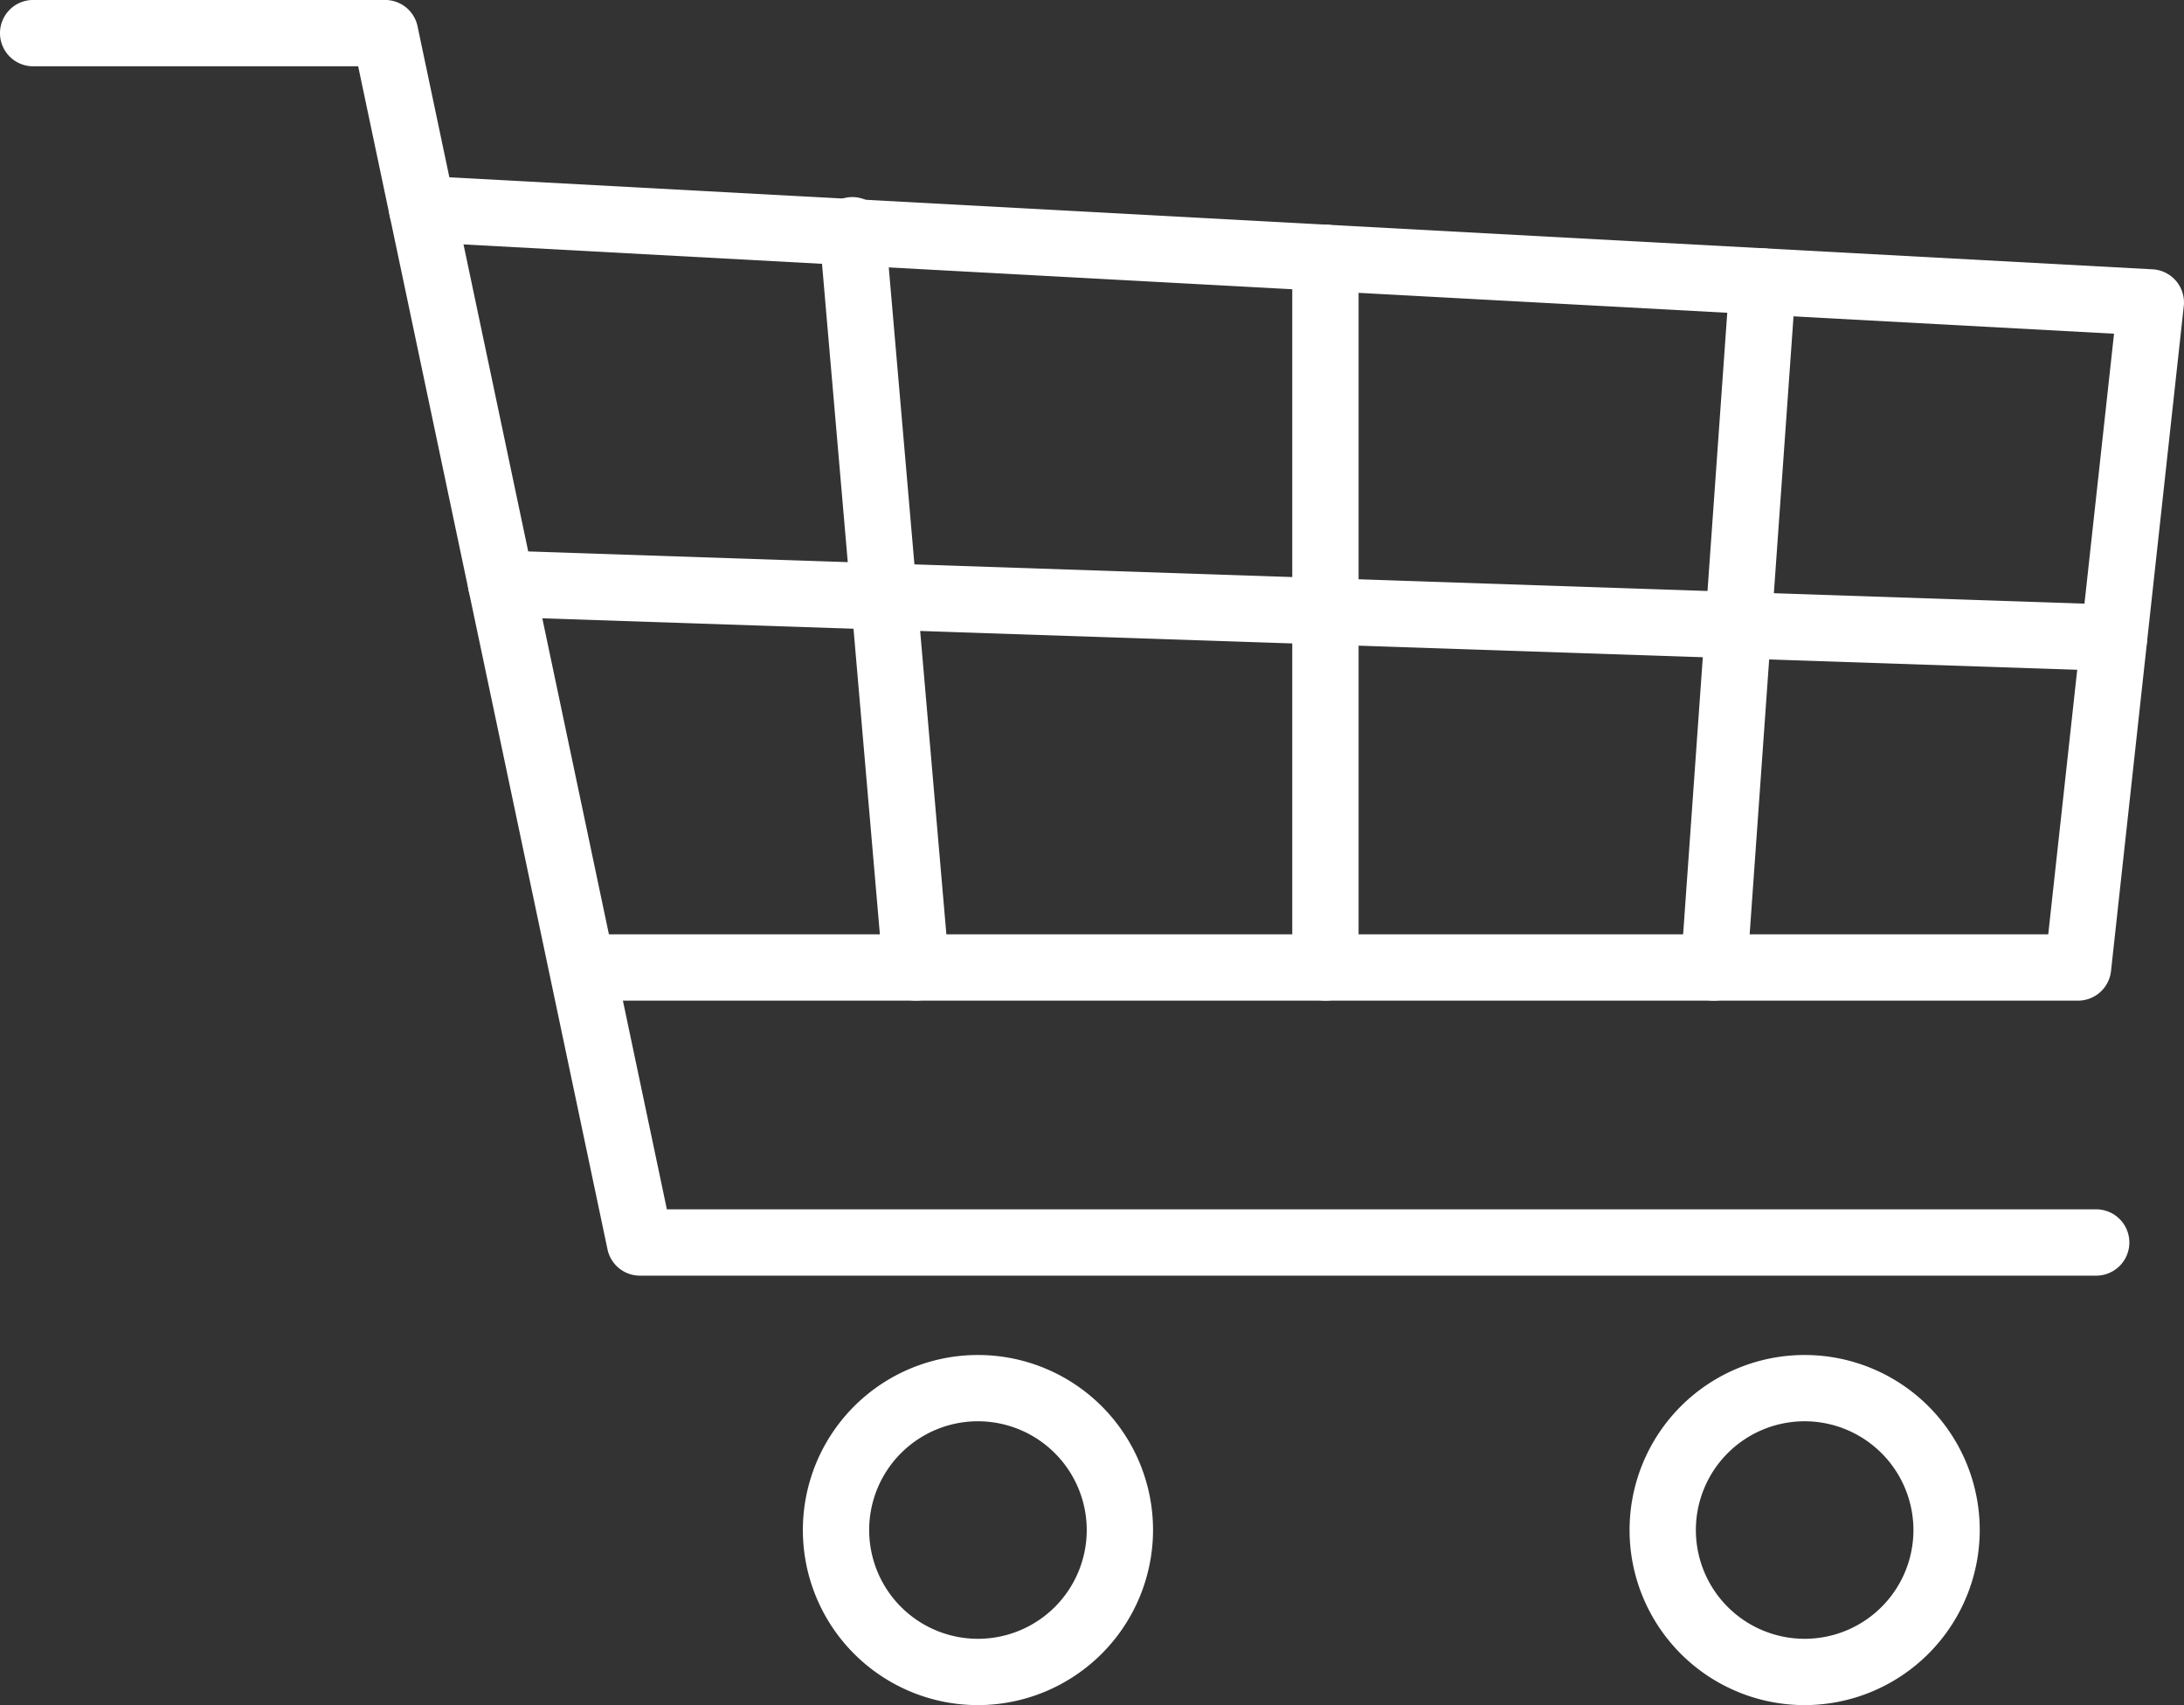
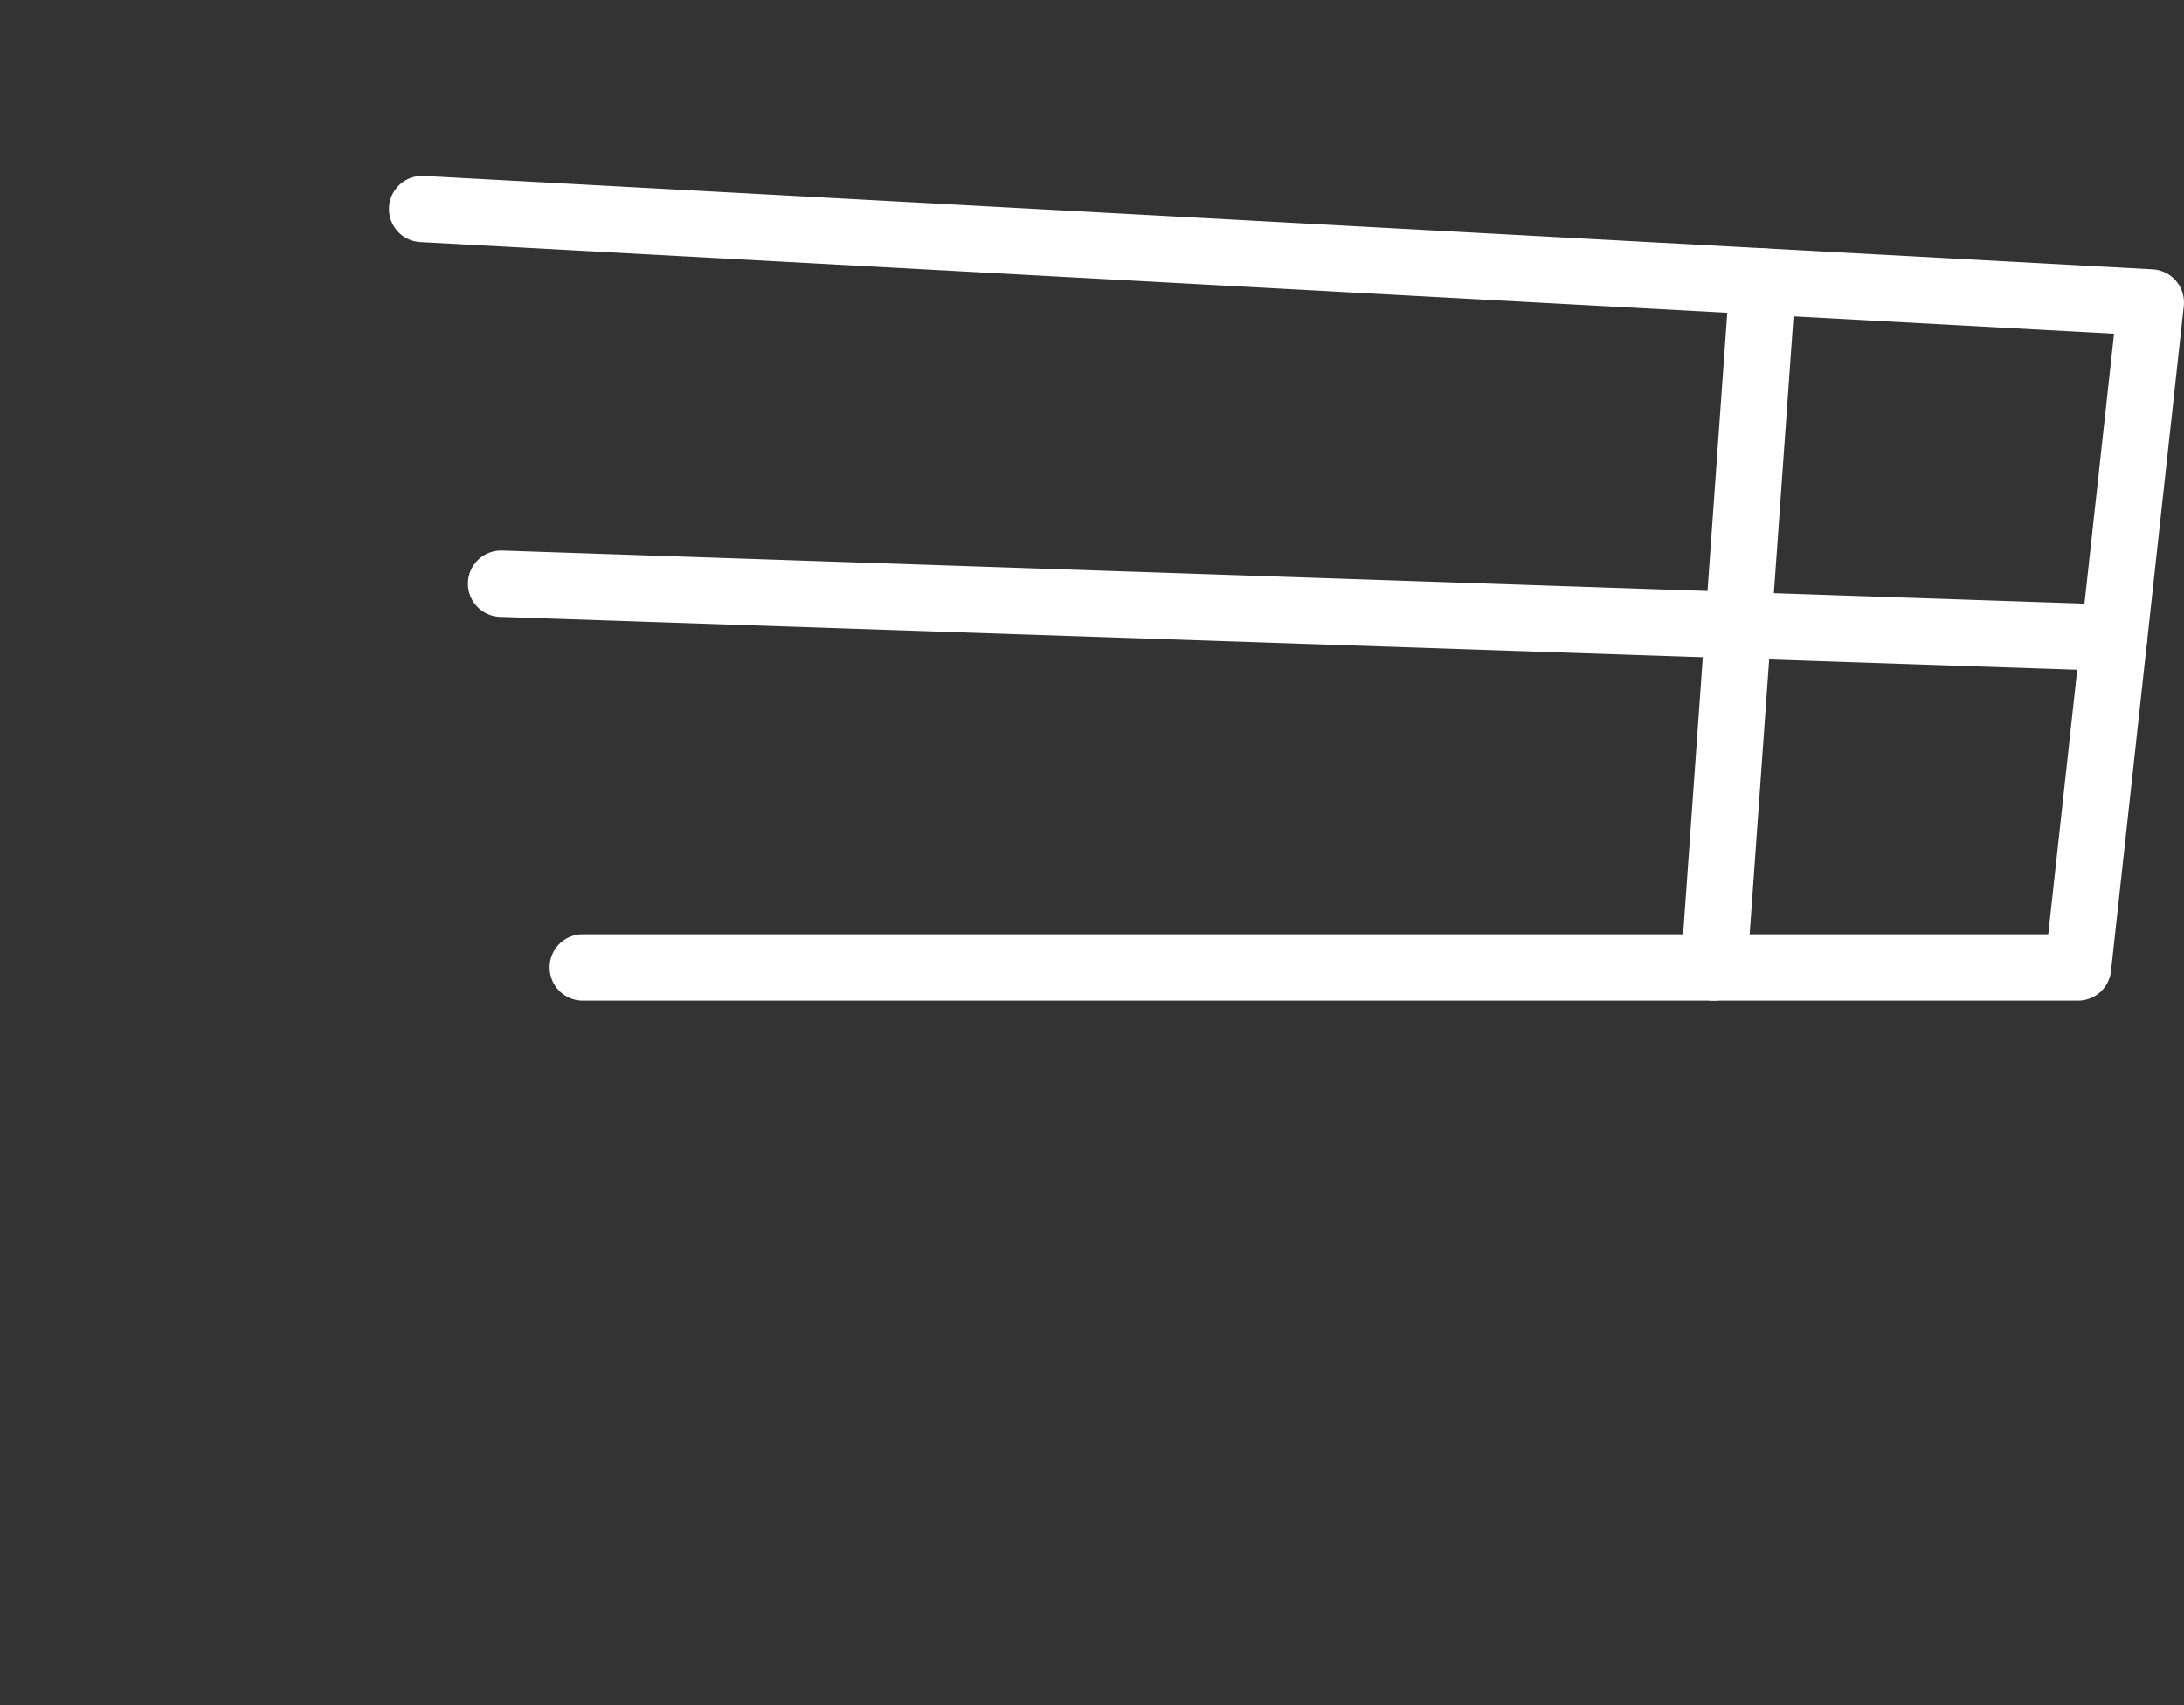
<svg xmlns="http://www.w3.org/2000/svg" width="96.049" height="75" viewBox="0 0 96.049 75">
  <rect x="0" y="0" width="96.049" height="75" fill="#333333" stroke="none" />
  <g id="icon-product-bundling" transform="translate(-658.107 -550.529)">
    <g id="Group_4484" data-name="Group 4484" transform="translate(693.415 610.127)">
      <g id="Group_4483" data-name="Group 4483">
        <g id="Group_4482" data-name="Group 4482">
          <g id="Group_4481" data-name="Group 4481">
-             <path id="Path_3589" data-name="Path 3589" d="M677.793,586.161a7.7,7.7,0,1,1,7.7-7.7A7.711,7.711,0,0,1,677.793,586.161Zm0-12.485a4.784,4.784,0,1,0,4.784,4.784A4.79,4.79,0,0,0,677.793,573.676Z" transform="translate(-670.092 -570.759)" fill="#fff" />
-           </g>
+             </g>
        </g>
      </g>
    </g>
    <g id="Group_4488" data-name="Group 4488" transform="translate(729.772 610.127)">
      <g id="Group_4487" data-name="Group 4487">
        <g id="Group_4486" data-name="Group 4486">
          <g id="Group_4485" data-name="Group 4485">
-             <path id="Path_3590" data-name="Path 3590" d="M690.134,586.161a7.7,7.7,0,1,1,7.7-7.7A7.709,7.709,0,0,1,690.134,586.161Zm0-12.485a4.784,4.784,0,1,0,4.784,4.784A4.79,4.79,0,0,0,690.134,573.676Z" transform="translate(-682.433 -570.759)" fill="#fff" />
-           </g>
+             </g>
        </g>
      </g>
    </g>
    <g id="Group_4492" data-name="Group 4492" transform="translate(658.107 550.529)">
      <g id="Group_4491" data-name="Group 4491">
        <g id="Group_4490" data-name="Group 4490">
          <g id="Group_4489" data-name="Group 4489">
-             <path id="Path_3591" data-name="Path 3591" d="M750.294,606.639H686.25a1.457,1.457,0,0,1-1.426-1.158l-10.965-52.036H659.565a1.458,1.458,0,0,1,0-2.917h15.479a1.457,1.457,0,0,1,1.426,1.158l10.965,52.036h62.859a1.458,1.458,0,0,1,0,2.917Z" transform="translate(-658.107 -550.529)" fill="#fff" />
-           </g>
+             </g>
        </g>
      </g>
    </g>
    <g id="Group_4496" data-name="Group 4496" transform="translate(675.213 558.263)">
      <g id="Group_4495" data-name="Group 4495">
        <g id="Group_4494" data-name="Group 4494">
          <g id="Group_4493" data-name="Group 4493">
            <path id="Path_3592" data-name="Path 3592" d="M738.2,589.434H672.4a1.46,1.46,0,0,1,0-2.919h64.486l2.893-26.417-74.487-4.03a1.457,1.457,0,1,1,.159-2.911l76.022,4.109a1.46,1.46,0,0,1,1.373,1.617l-3.2,29.248A1.46,1.46,0,0,1,738.2,589.434Z" transform="translate(-663.913 -553.154)" fill="#fff" />
          </g>
        </g>
      </g>
    </g>
    <g id="Group_4500" data-name="Group 4500" transform="translate(678.687 574.745)">
      <g id="Group_4499" data-name="Group 4499">
        <g id="Group_4498" data-name="Group 4498">
          <g id="Group_4497" data-name="Group 4497">
            <path id="Path_3593" data-name="Path 3593" d="M737.489,564.046h-.05l-70.937-2.38a1.459,1.459,0,0,1,.1-2.917l70.937,2.38a1.459,1.459,0,0,1-.047,2.917Z" transform="translate(-665.093 -558.749)" fill="#fff" />
          </g>
        </g>
      </g>
    </g>
    <g id="Group_4504" data-name="Group 4504" transform="translate(694.143 559.284)">
      <g id="Group_4503" data-name="Group 4503">
        <g id="Group_4502" data-name="Group 4502">
          <g id="Group_4501" data-name="Group 4501">
-             <path id="Path_3594" data-name="Path 3594" d="M674.587,588.759a1.462,1.462,0,0,1-1.452-1.335l-2.79-32.339a1.458,1.458,0,1,1,2.9-.25l2.793,32.339a1.461,1.461,0,0,1-1.329,1.579C674.672,588.756,674.628,588.759,674.587,588.759Z" transform="translate(-670.339 -553.501)" fill="#fff" />
-           </g>
+             </g>
        </g>
      </g>
    </g>
    <g id="Group_4508" data-name="Group 4508" transform="translate(714.939 560.41)">
      <g id="Group_4507" data-name="Group 4507">
        <g id="Group_4506" data-name="Group 4506">
          <g id="Group_4505" data-name="Group 4505">
-             <path id="Path_3595" data-name="Path 3595" d="M678.856,588.016a1.46,1.46,0,0,1-1.458-1.458V555.341a1.458,1.458,0,0,1,2.917,0v31.216A1.458,1.458,0,0,1,678.856,588.016Z" transform="translate(-677.398 -553.883)" fill="#fff" />
-           </g>
+             </g>
        </g>
      </g>
    </g>
    <g id="Group_4512" data-name="Group 4512" transform="translate(732.025 561.45)">
      <g id="Group_4511" data-name="Group 4511">
        <g id="Group_4510" data-name="Group 4510">
          <g id="Group_4509" data-name="Group 4509">
            <path id="Path_3596" data-name="Path 3596" d="M684.657,587.329l-.1,0a1.462,1.462,0,0,1-1.352-1.558l2.142-30.176a1.459,1.459,0,1,1,2.911.206l-2.142,30.176A1.46,1.46,0,0,1,684.657,587.329Z" transform="translate(-683.198 -554.236)" fill="#fff" />
          </g>
        </g>
      </g>
    </g>
  </g>
</svg>